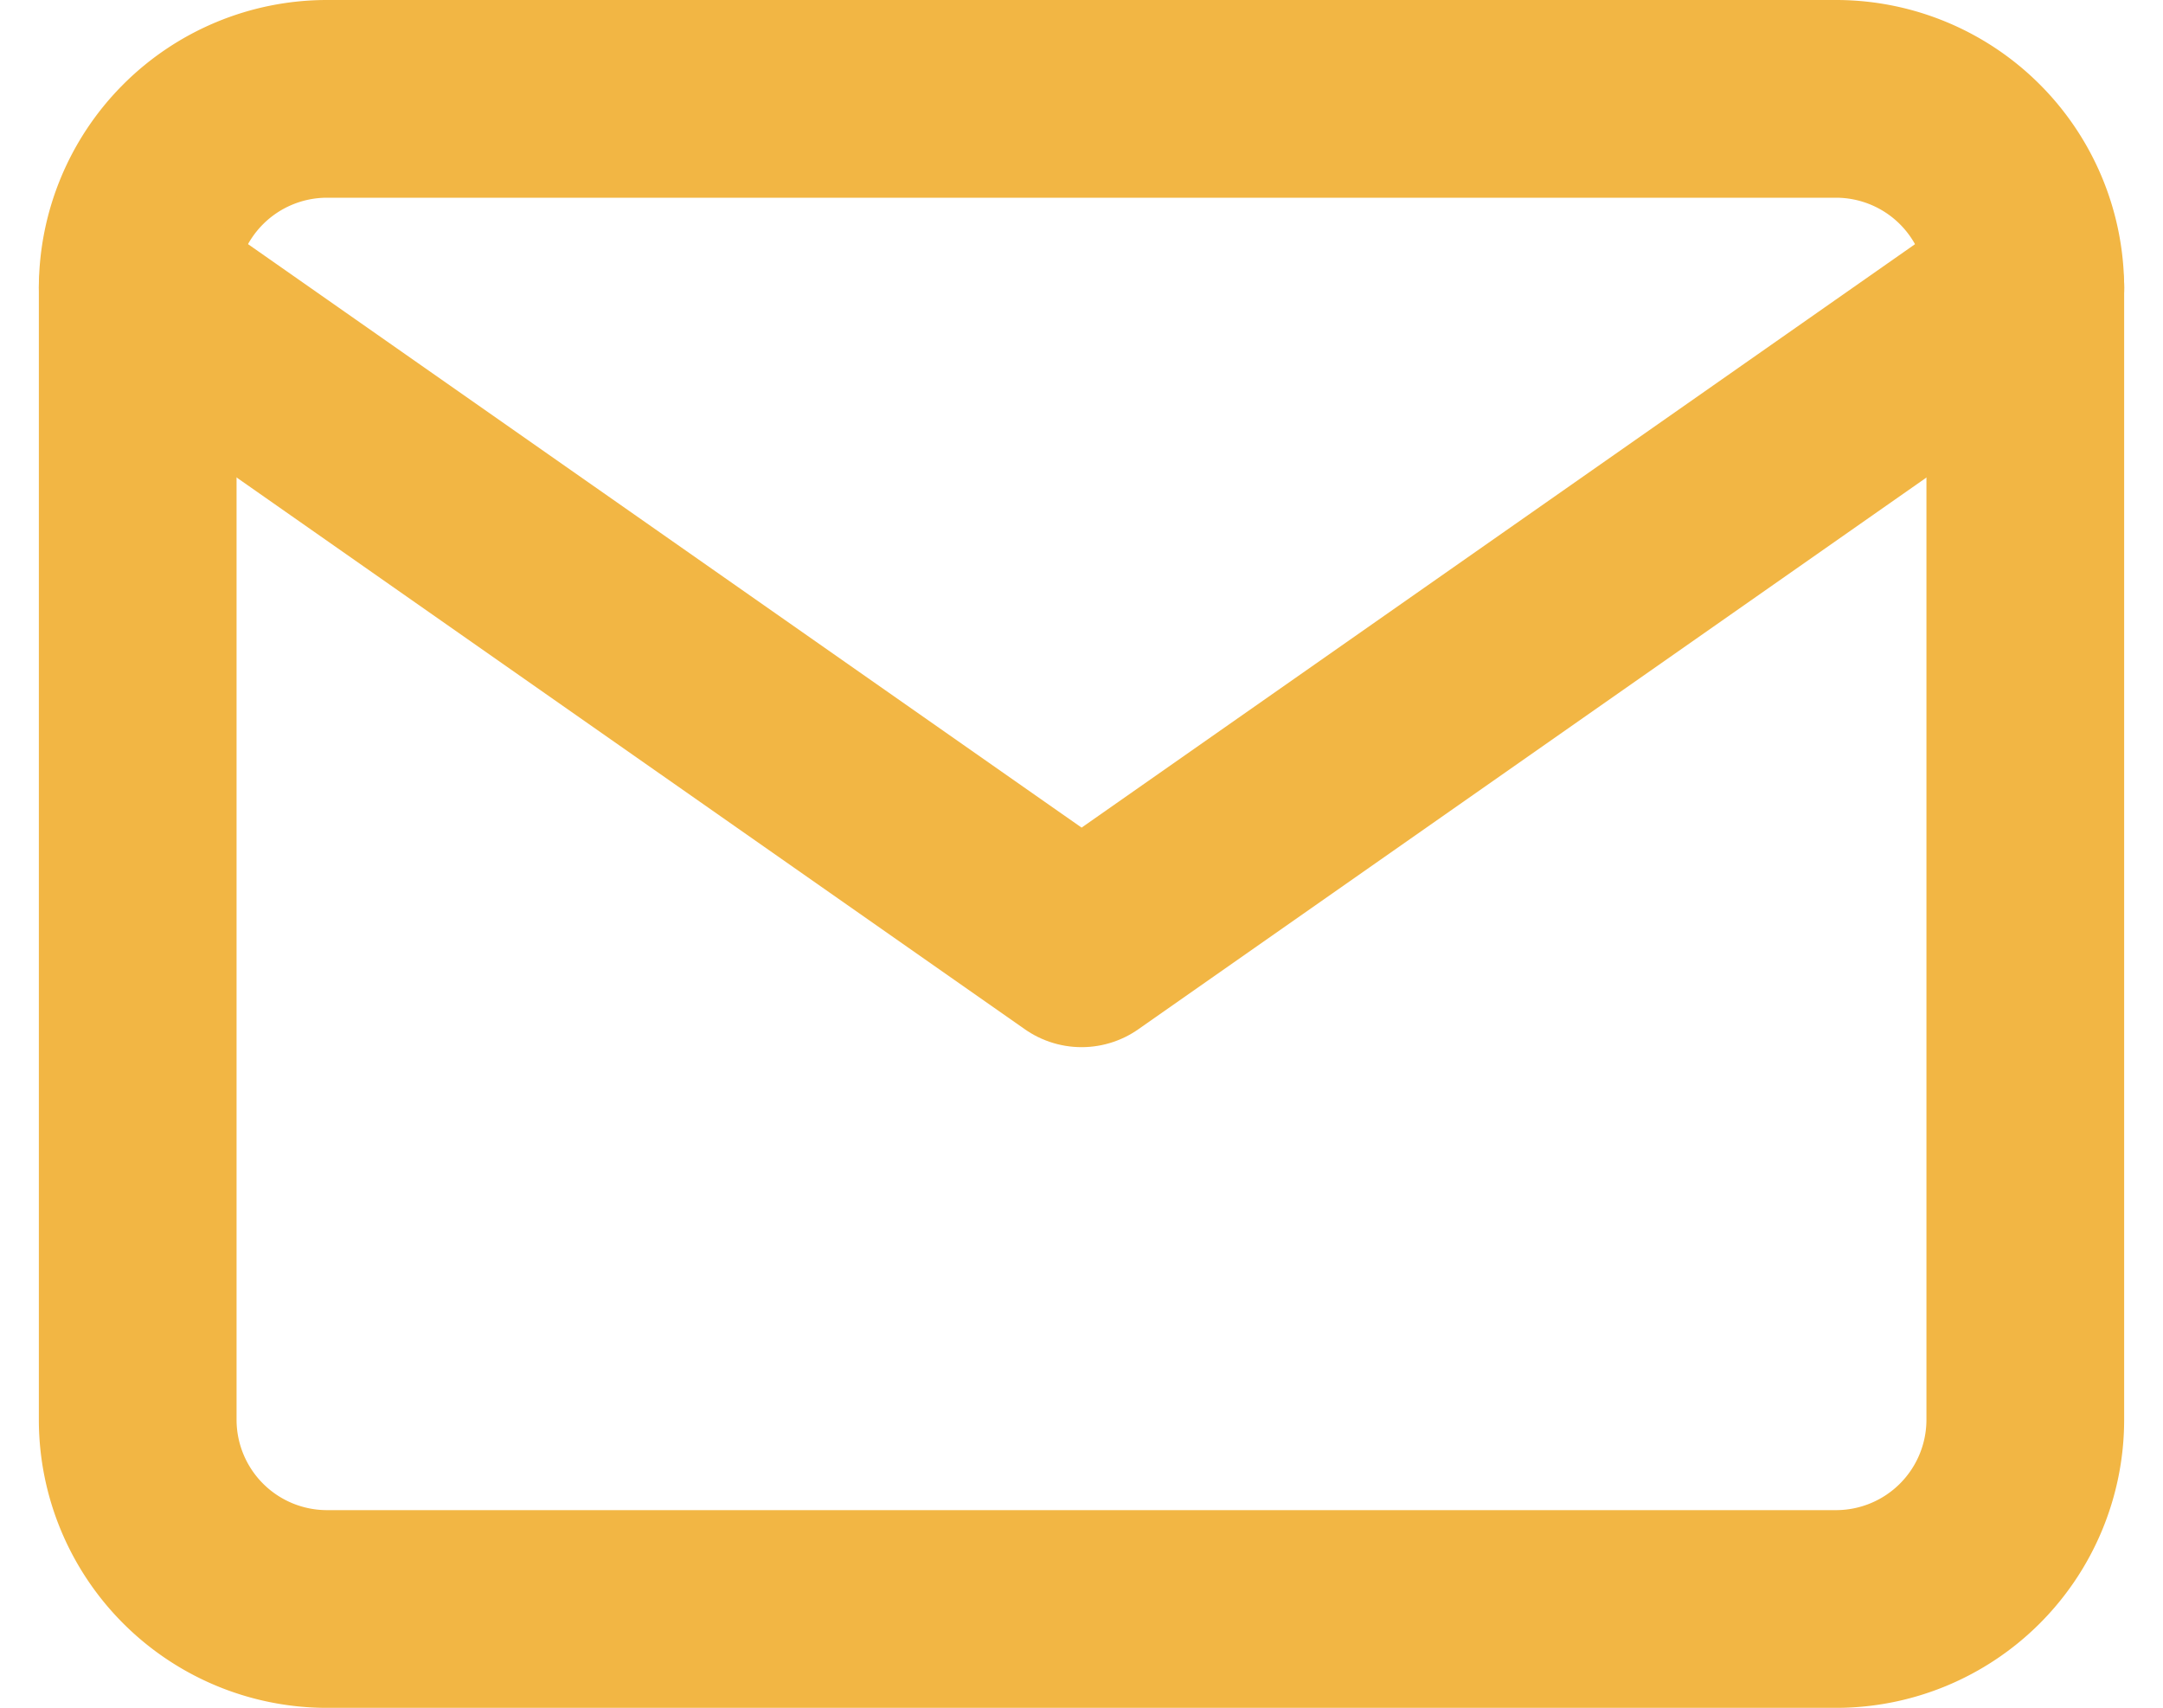
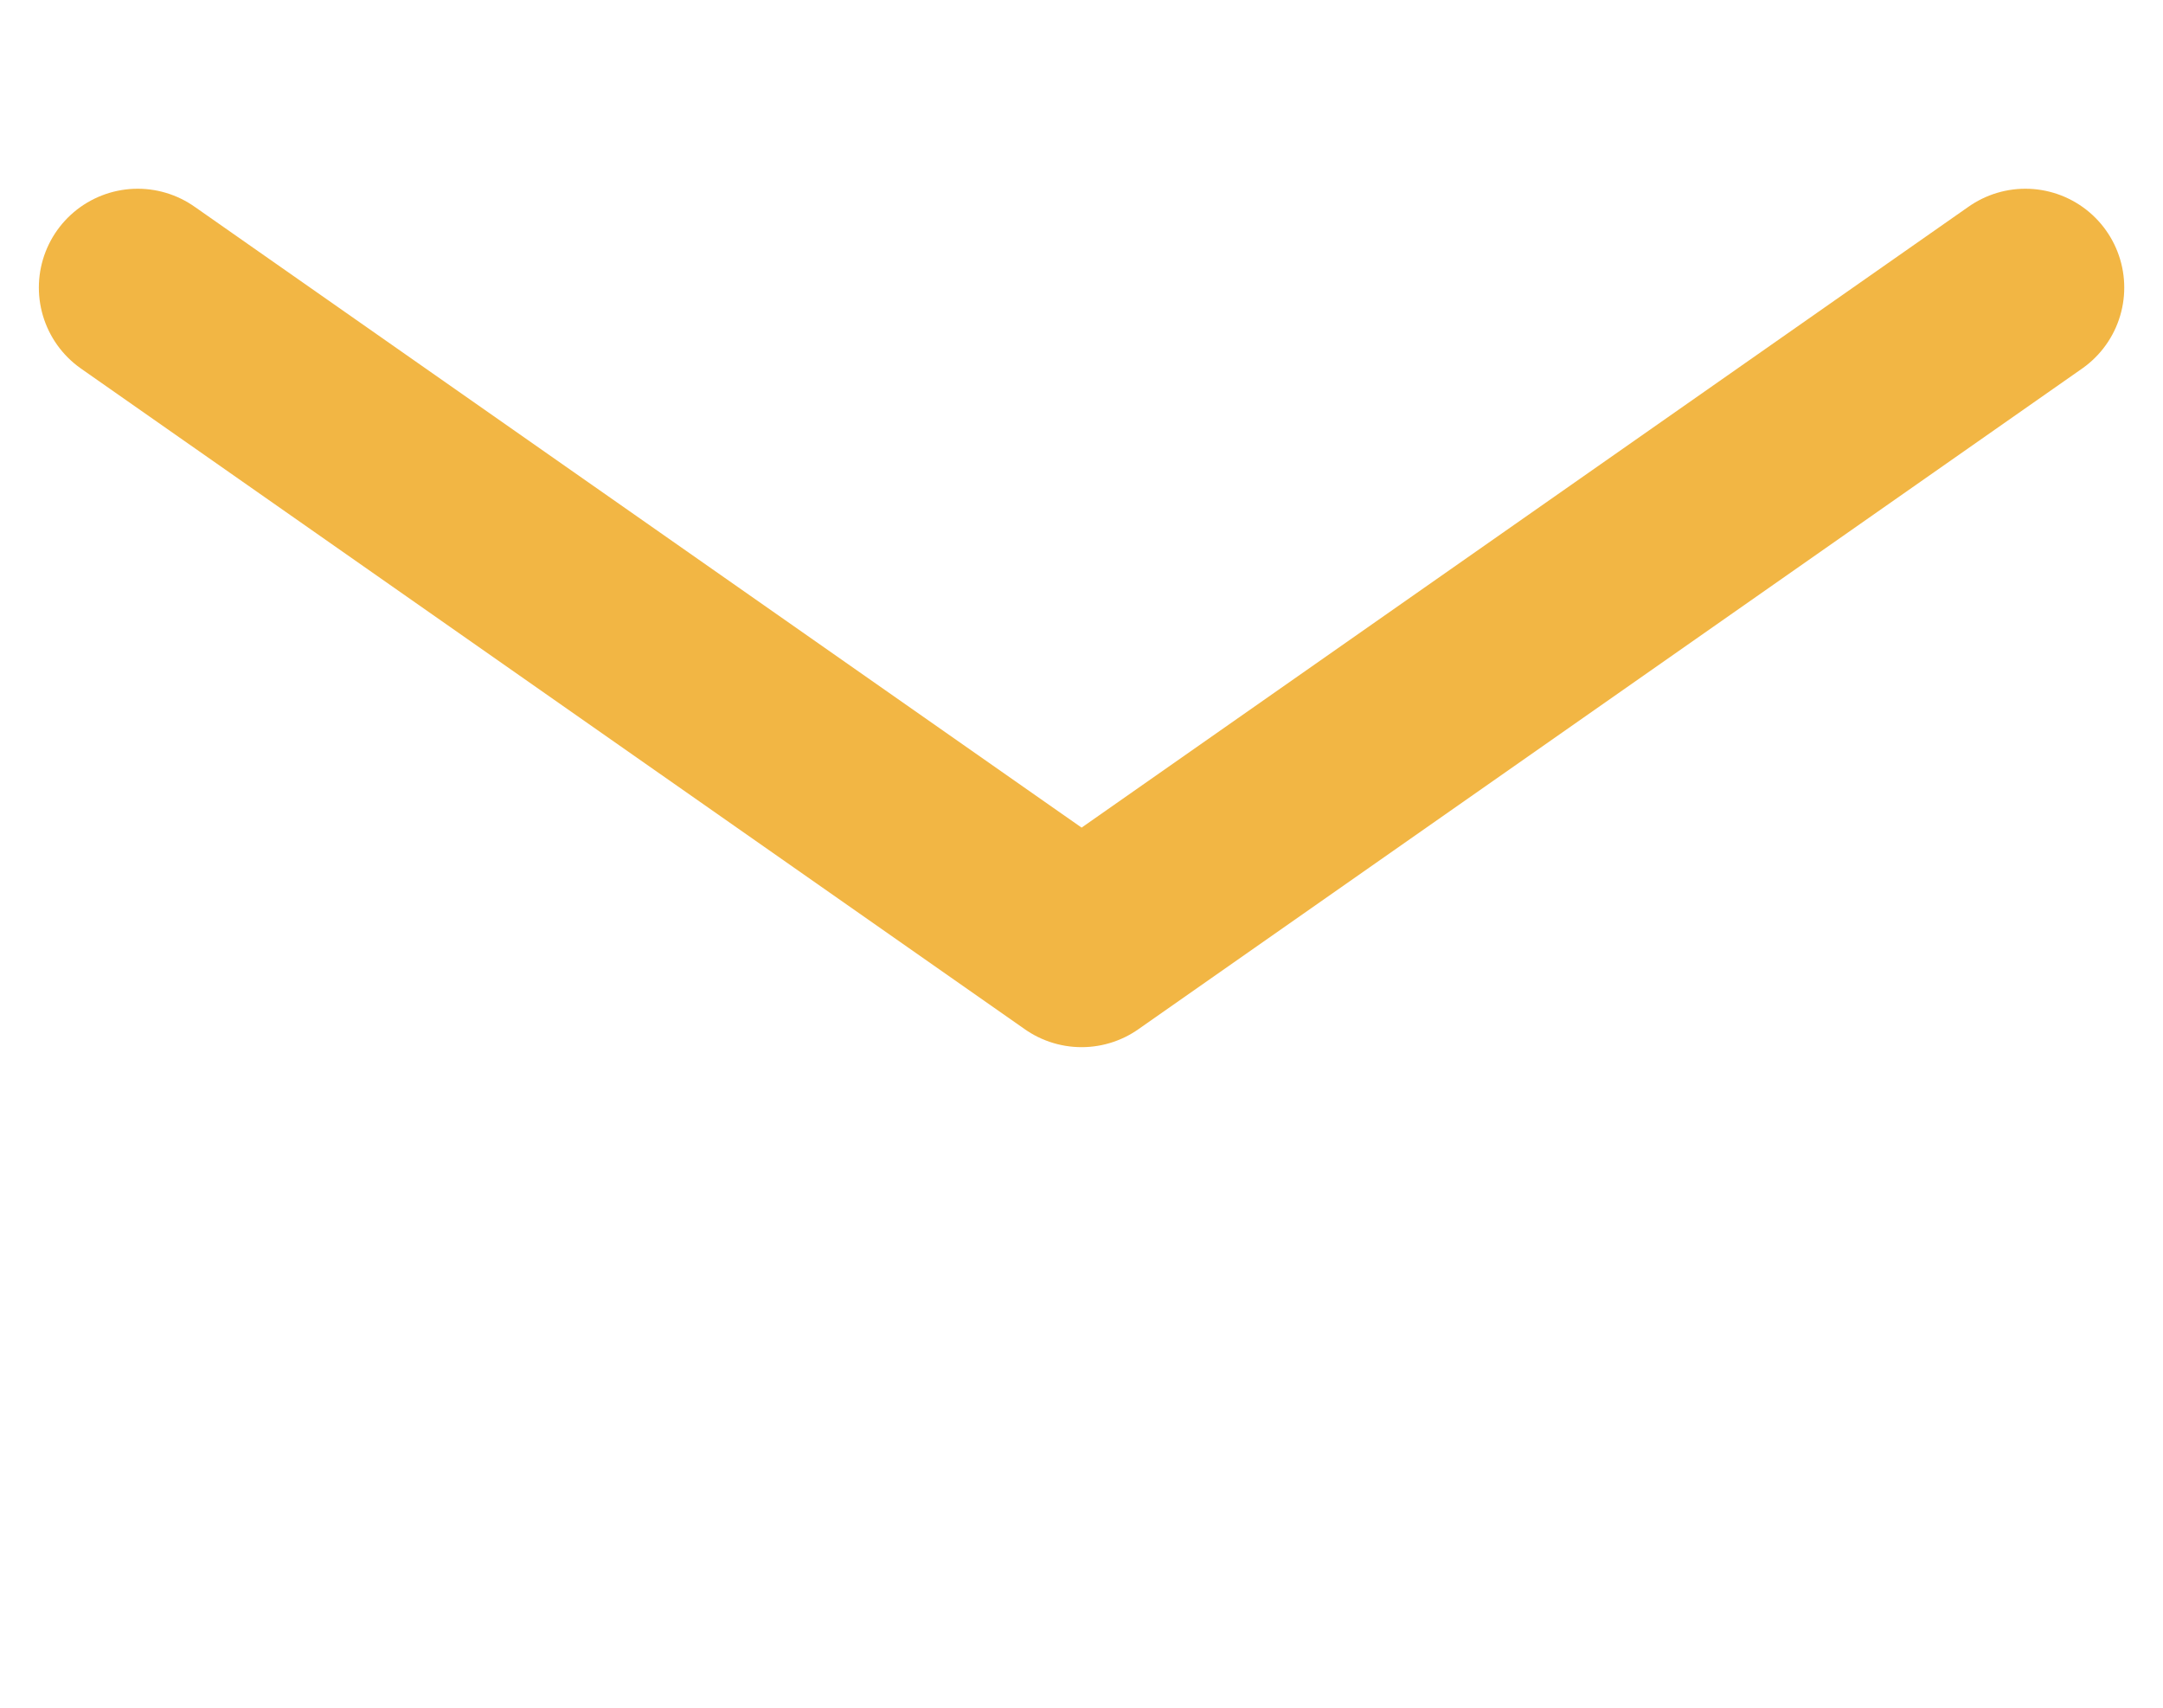
<svg xmlns="http://www.w3.org/2000/svg" width="21.88" height="17.276" viewBox="0 0 21.88 17.276">
  <g id="mail" transform="translate(1.393 1)">
-     <path id="Trazado_423" data-name="Trazado 423" d="M3.909,4H19.185a1.915,1.915,0,0,1,1.909,1.909V17.366a1.915,1.915,0,0,1-1.909,1.909H3.909A1.915,1.915,0,0,1,2,17.366V5.909A1.915,1.915,0,0,1,3.909,4Z" transform="translate(-2 -4)" fill="none" stroke="#f2b644" stroke-linecap="round" stroke-linejoin="round" stroke-width="2" />
    <path id="Trazado_424" data-name="Trazado 424" d="M21.095,6l-9.547,6.683L2,6" transform="translate(-2 -4.091)" fill="none" stroke="#f2b644" stroke-linecap="round" stroke-linejoin="round" stroke-width="2" />
  </g>
</svg>